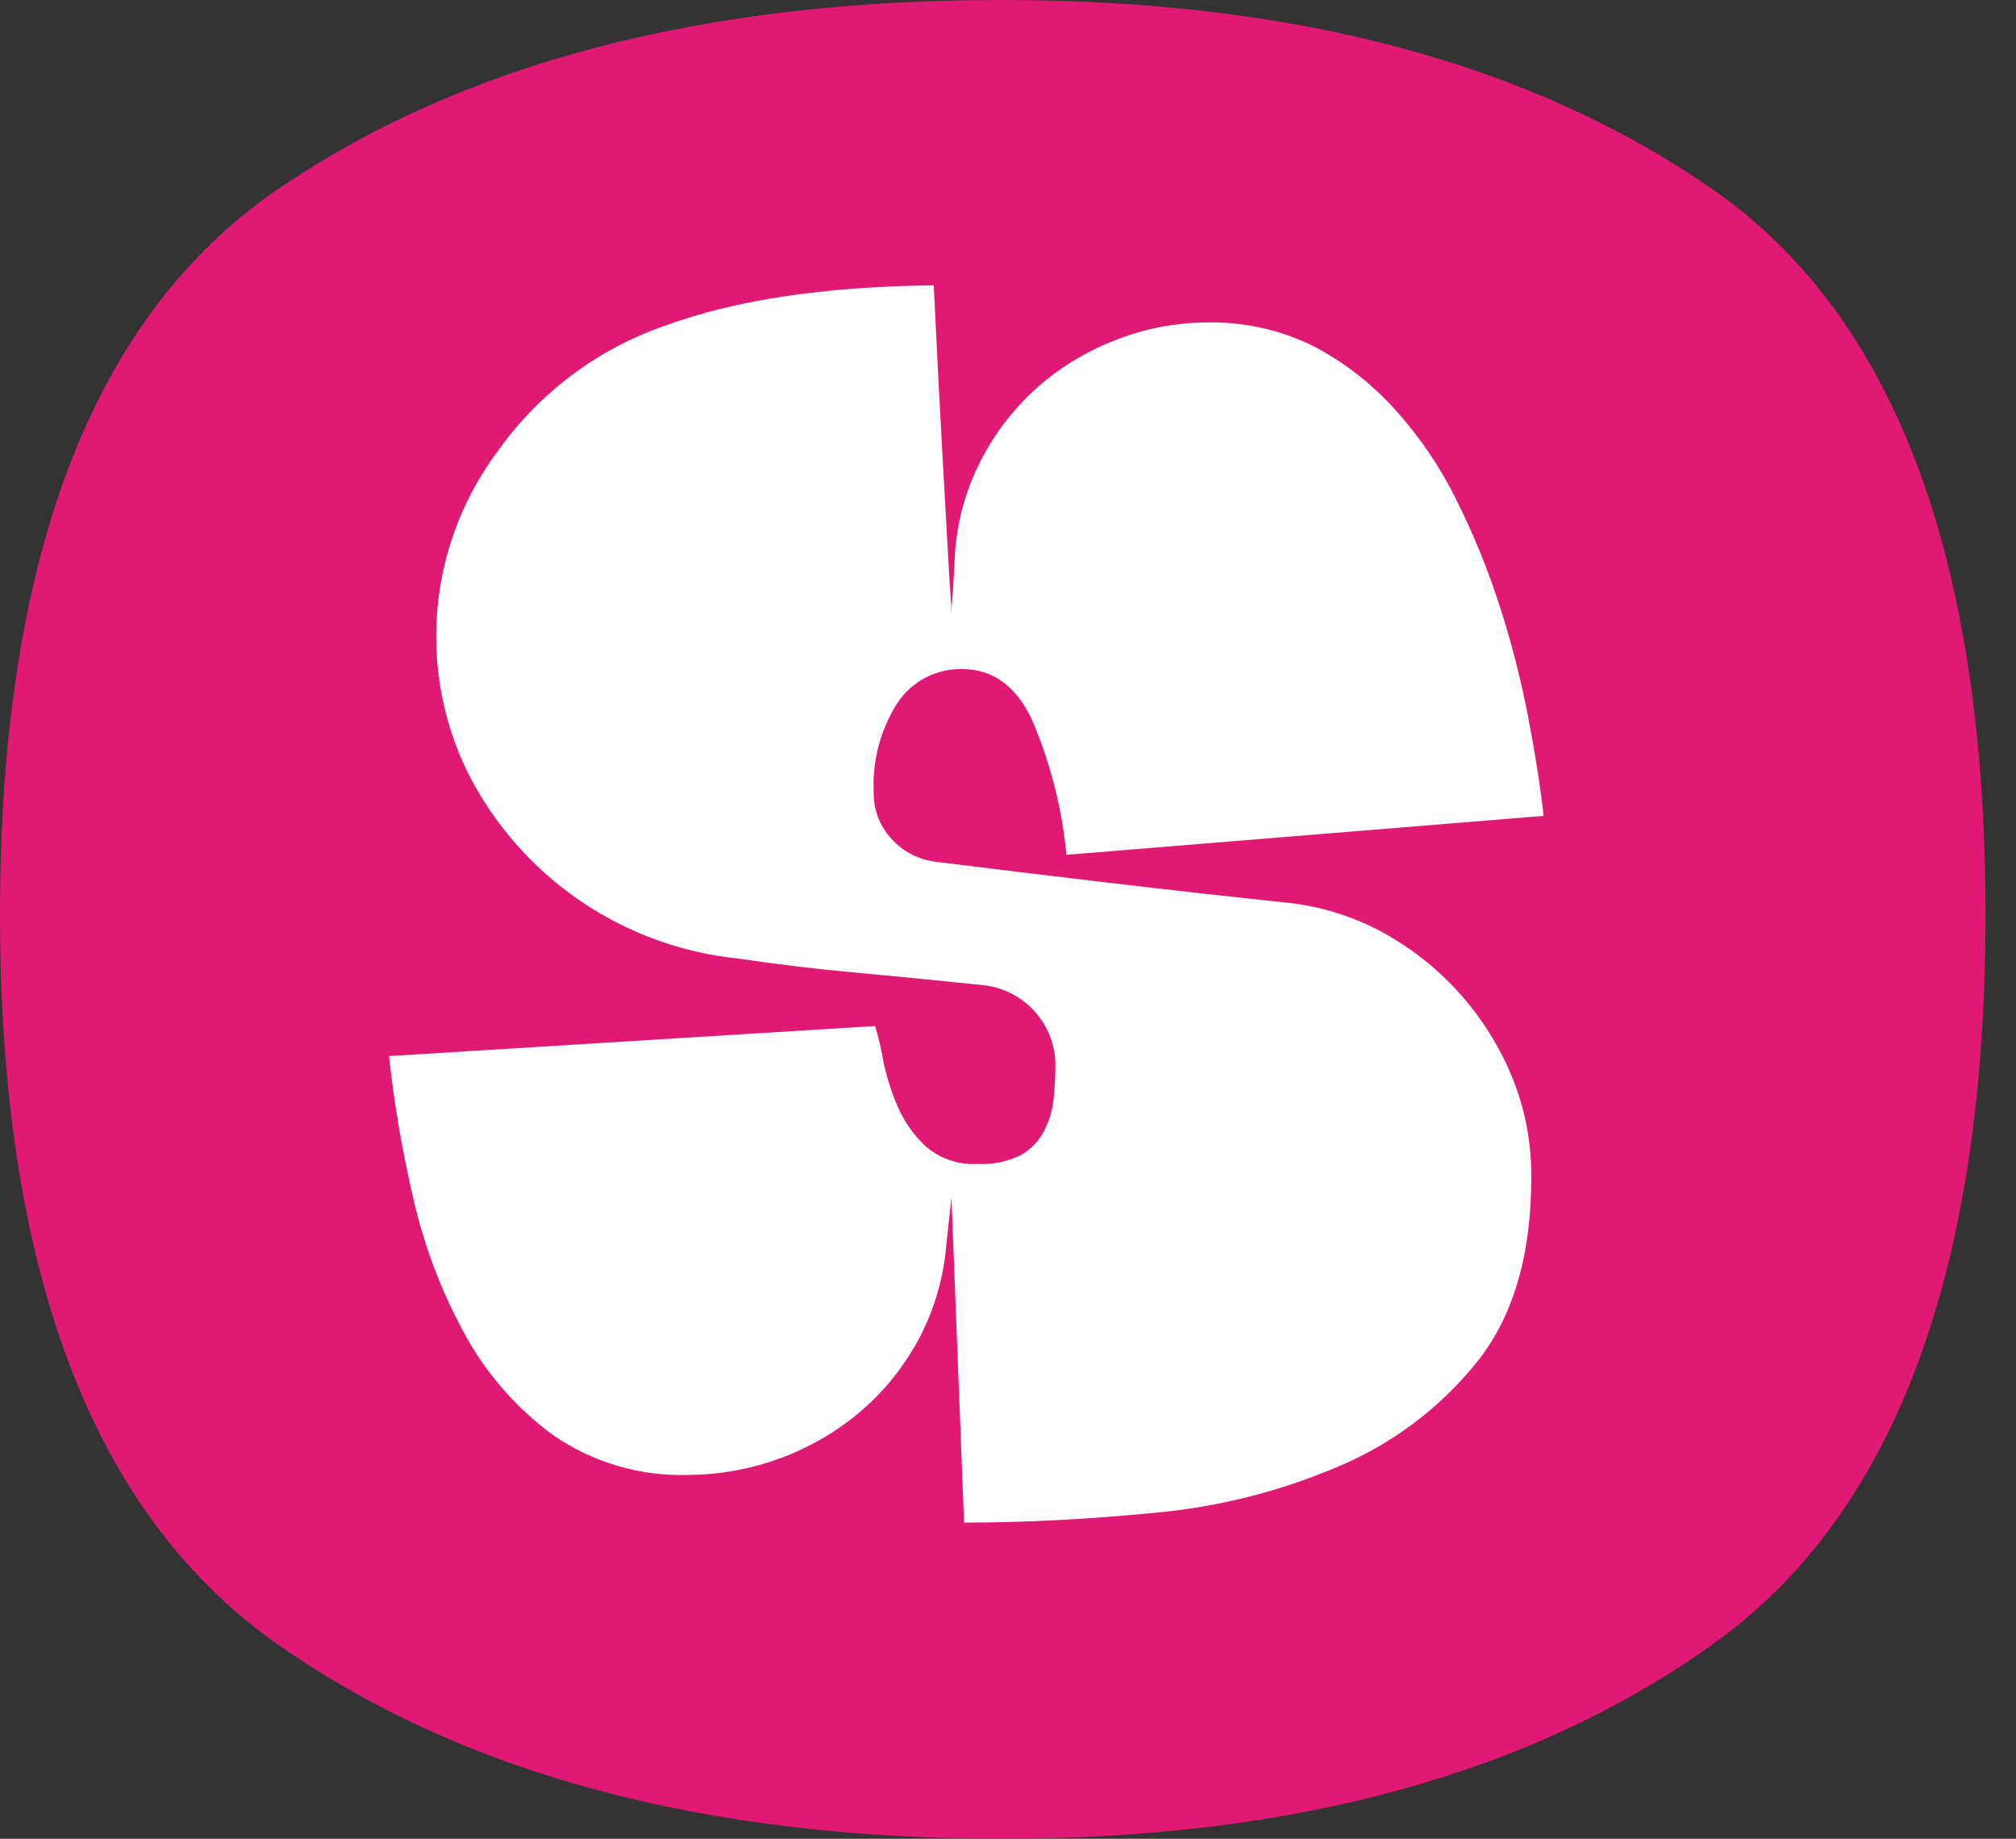
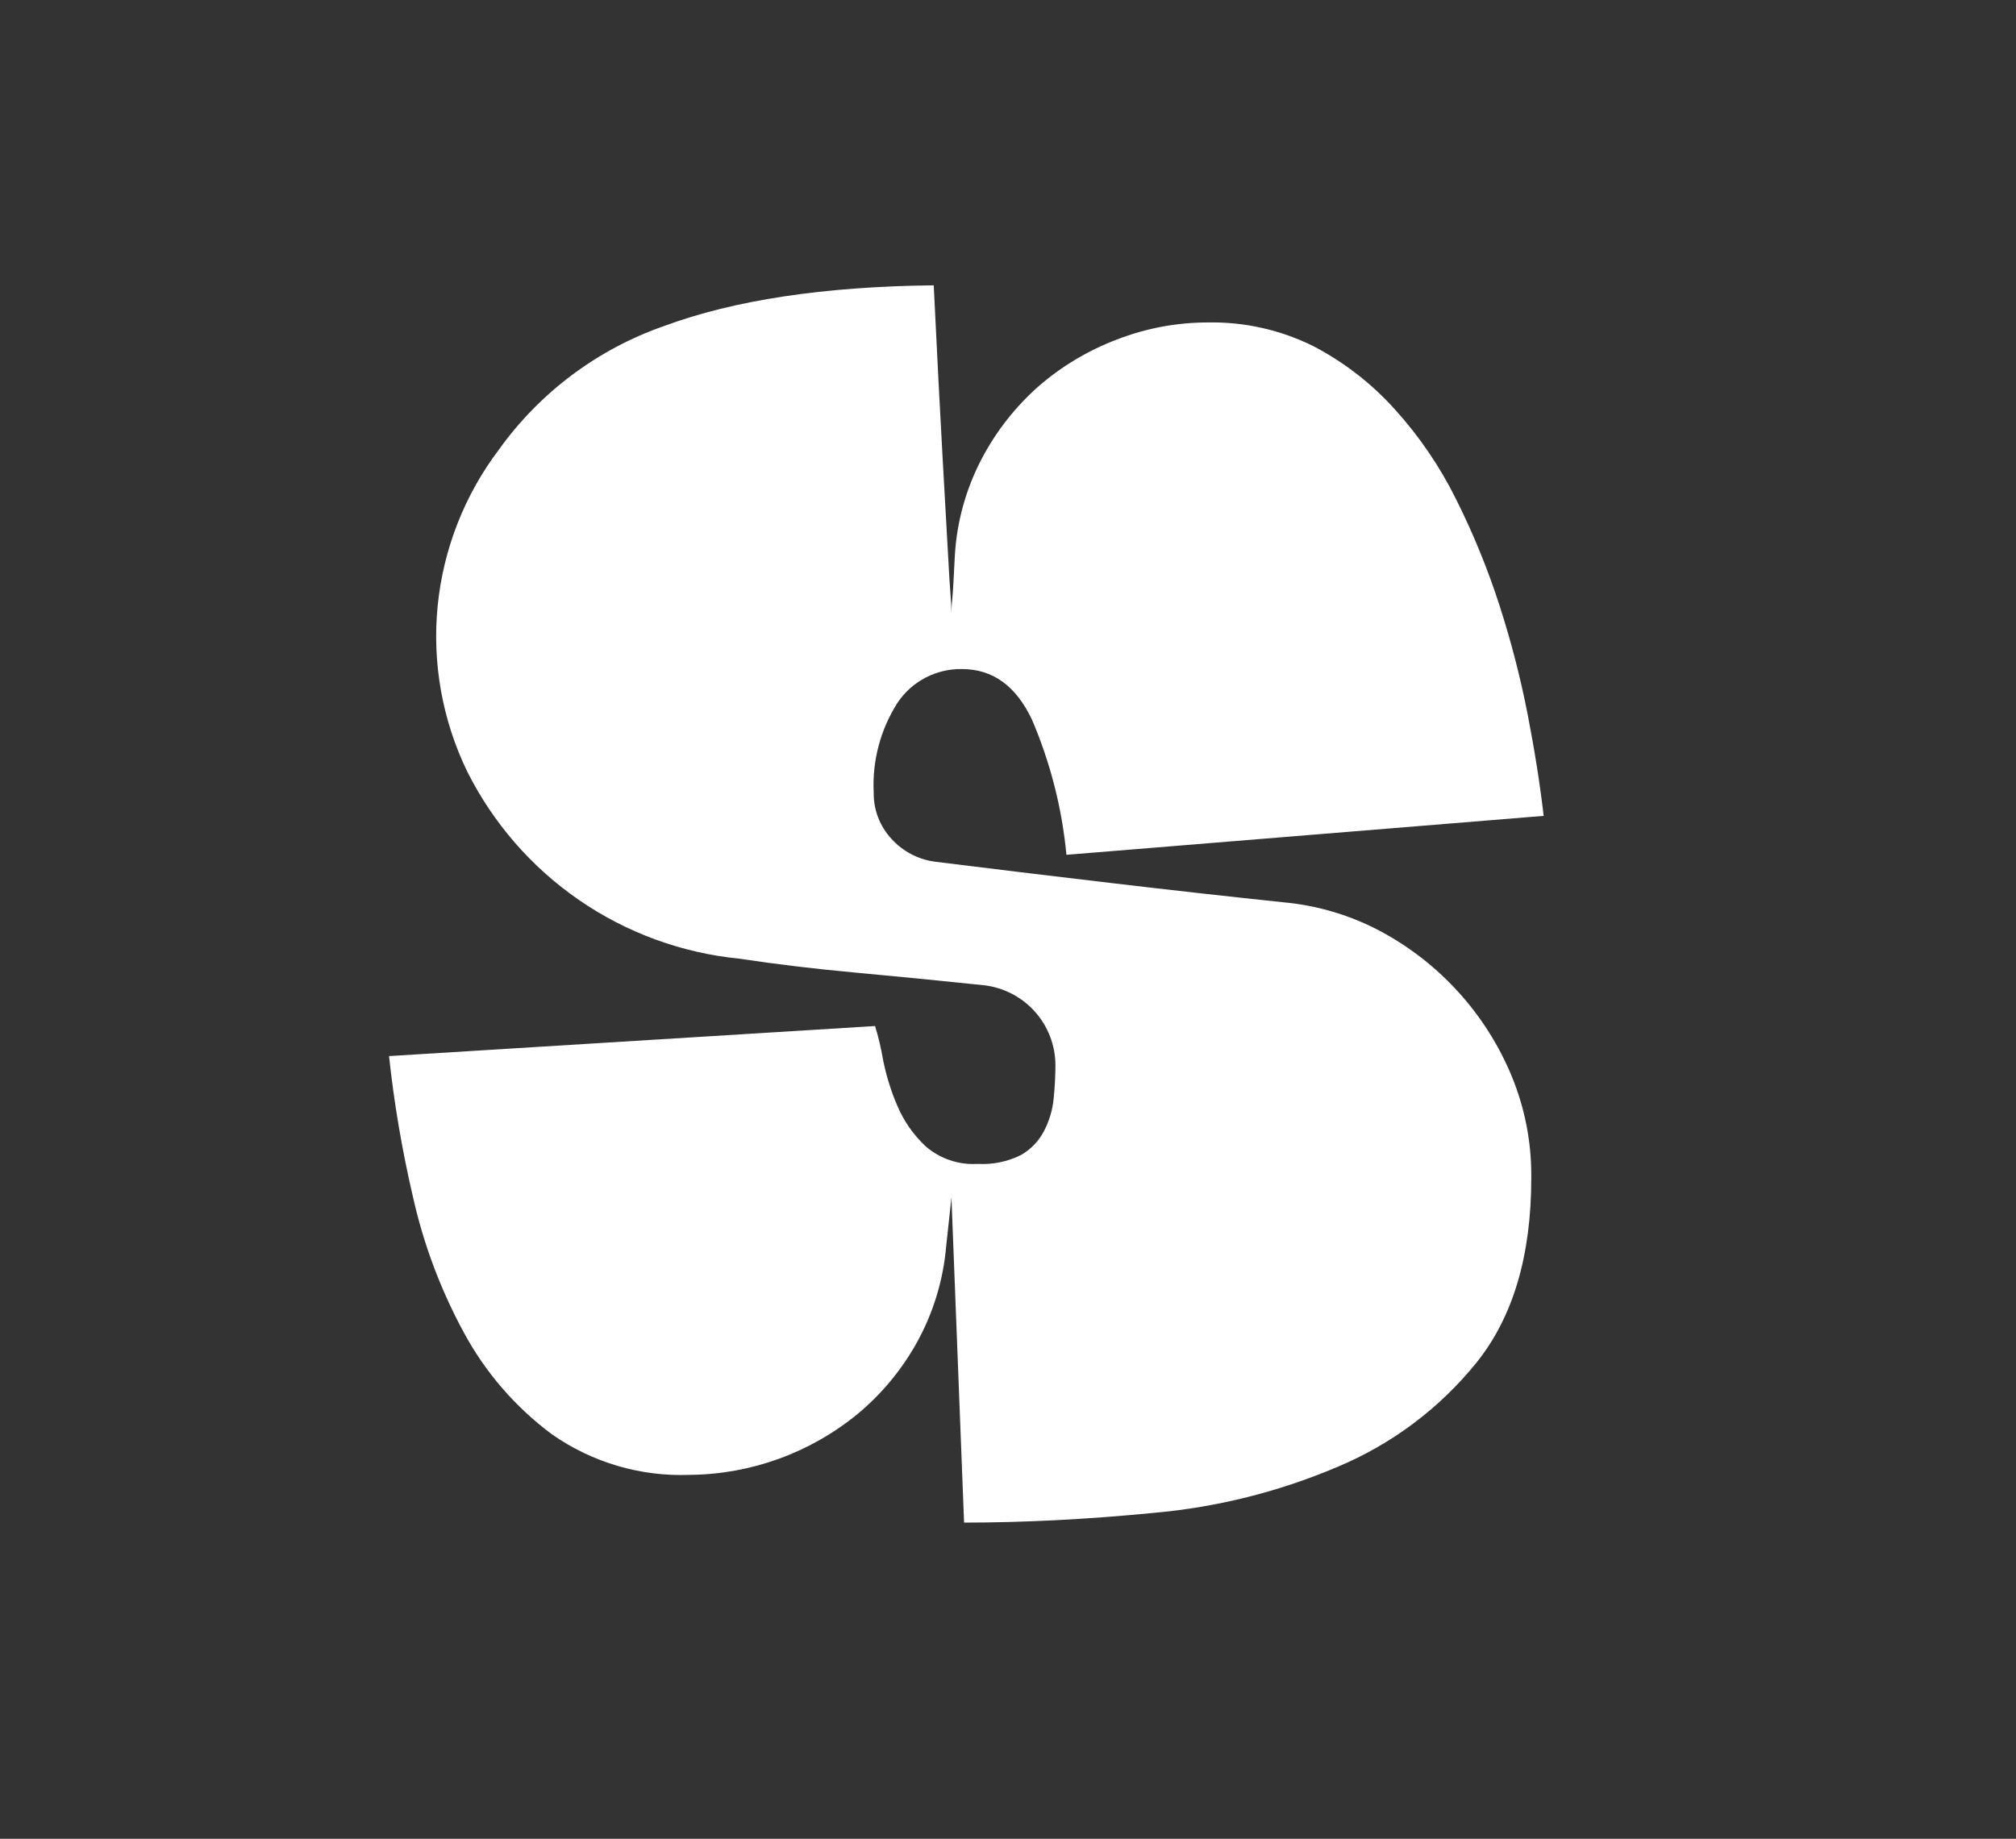
<svg xmlns="http://www.w3.org/2000/svg" width="57" height="52" viewBox="0 0 57 52" fill="none">
  <rect x="0" y="0" width="57" height="52" fill="#333333" stroke="none" />
-   <path d="M0 25.861C0 15.774 2.615 8.941 7.844 5.36C13.073 1.78 19.906 -0.007 28.344 2.13549e-05C36.599 2.13549e-05 43.294 1.787 48.43 5.36C53.566 8.934 56.136 15.767 56.138 25.861C56.138 35.95 53.569 42.828 48.43 46.497C43.292 50.166 36.596 52 28.344 52C19.904 52 13.07 50.166 7.844 46.497C2.617 42.828 0.002 35.95 0 25.861Z" fill="#E01974" />
  <path d="M20.901 27.111C19.275 26.95 17.717 26.379 16.372 25.453C15.026 24.526 13.938 23.273 13.207 21.812C12.505 20.361 12.216 18.743 12.374 17.139C12.533 15.534 13.131 14.004 14.104 12.718C15.264 11.097 16.896 9.875 18.778 9.219C20.76 8.486 23.301 8.102 26.4 8.069C26.5 10.134 26.584 11.759 26.651 12.943C26.717 14.127 26.767 15.018 26.801 15.616C26.833 16.216 26.858 16.623 26.876 16.841C26.893 17.059 26.901 17.231 26.901 17.367C26.901 17.299 26.901 17.149 26.926 16.917C26.951 16.684 26.965 16.284 26.997 15.716C27.051 14.765 27.307 13.837 27.747 12.993C28.157 12.206 28.708 11.502 29.373 10.917C30.03 10.348 30.783 9.901 31.596 9.595C32.409 9.281 33.273 9.12 34.144 9.119C35.184 9.098 36.214 9.33 37.145 9.795C38.012 10.249 38.79 10.854 39.443 11.582C40.132 12.344 40.713 13.198 41.169 14.119C41.653 15.085 42.063 16.088 42.395 17.117C42.723 18.132 42.991 19.167 43.195 20.215C43.395 21.249 43.545 22.202 43.645 23.073L30.152 24.174C30.027 22.857 29.698 21.567 29.177 20.351C28.727 19.398 28.068 18.921 27.201 18.921C26.842 18.914 26.487 18.998 26.168 19.164C25.85 19.33 25.578 19.573 25.378 19.872C24.893 20.63 24.657 21.521 24.703 22.42C24.697 22.901 24.876 23.367 25.203 23.72C25.528 24.081 25.972 24.312 26.454 24.371C28.019 24.566 29.659 24.765 31.375 24.967C33.09 25.17 34.731 25.353 36.299 25.518C37.261 25.607 38.195 25.887 39.047 26.343C40.715 27.242 42.022 28.69 42.745 30.442C43.113 31.337 43.3 32.297 43.295 33.265V33.315C43.295 35.511 42.778 37.252 41.745 38.536C40.7 39.83 39.349 40.843 37.814 41.484C36.161 42.187 34.407 42.626 32.618 42.784C30.736 42.968 28.949 43.059 27.258 43.059L26.901 33.865L26.75 35.262C26.667 36.211 26.385 37.131 25.925 37.964C25.496 38.736 24.928 39.422 24.249 39.986C22.91 41.085 21.236 41.693 19.504 41.709C18.114 41.763 16.744 41.36 15.605 40.562C14.568 39.791 13.714 38.802 13.104 37.664C12.453 36.461 11.972 35.175 11.674 33.84C11.369 32.531 11.143 31.203 10.999 29.866L24.742 29.016C24.837 29.328 24.912 29.645 24.967 29.967C25.055 30.412 25.189 30.847 25.368 31.264C25.551 31.699 25.823 32.091 26.168 32.414C26.574 32.768 27.103 32.948 27.64 32.915C28.064 32.94 28.486 32.853 28.866 32.664C29.143 32.506 29.369 32.272 29.516 31.989C29.667 31.703 29.76 31.389 29.791 31.067C29.824 30.731 29.841 30.417 29.841 30.117C29.838 29.562 29.633 29.029 29.265 28.614C28.897 28.2 28.39 27.934 27.84 27.865C26.575 27.732 25.368 27.613 24.217 27.508C23.066 27.403 21.961 27.271 20.901 27.111Z" fill="white" />
</svg>